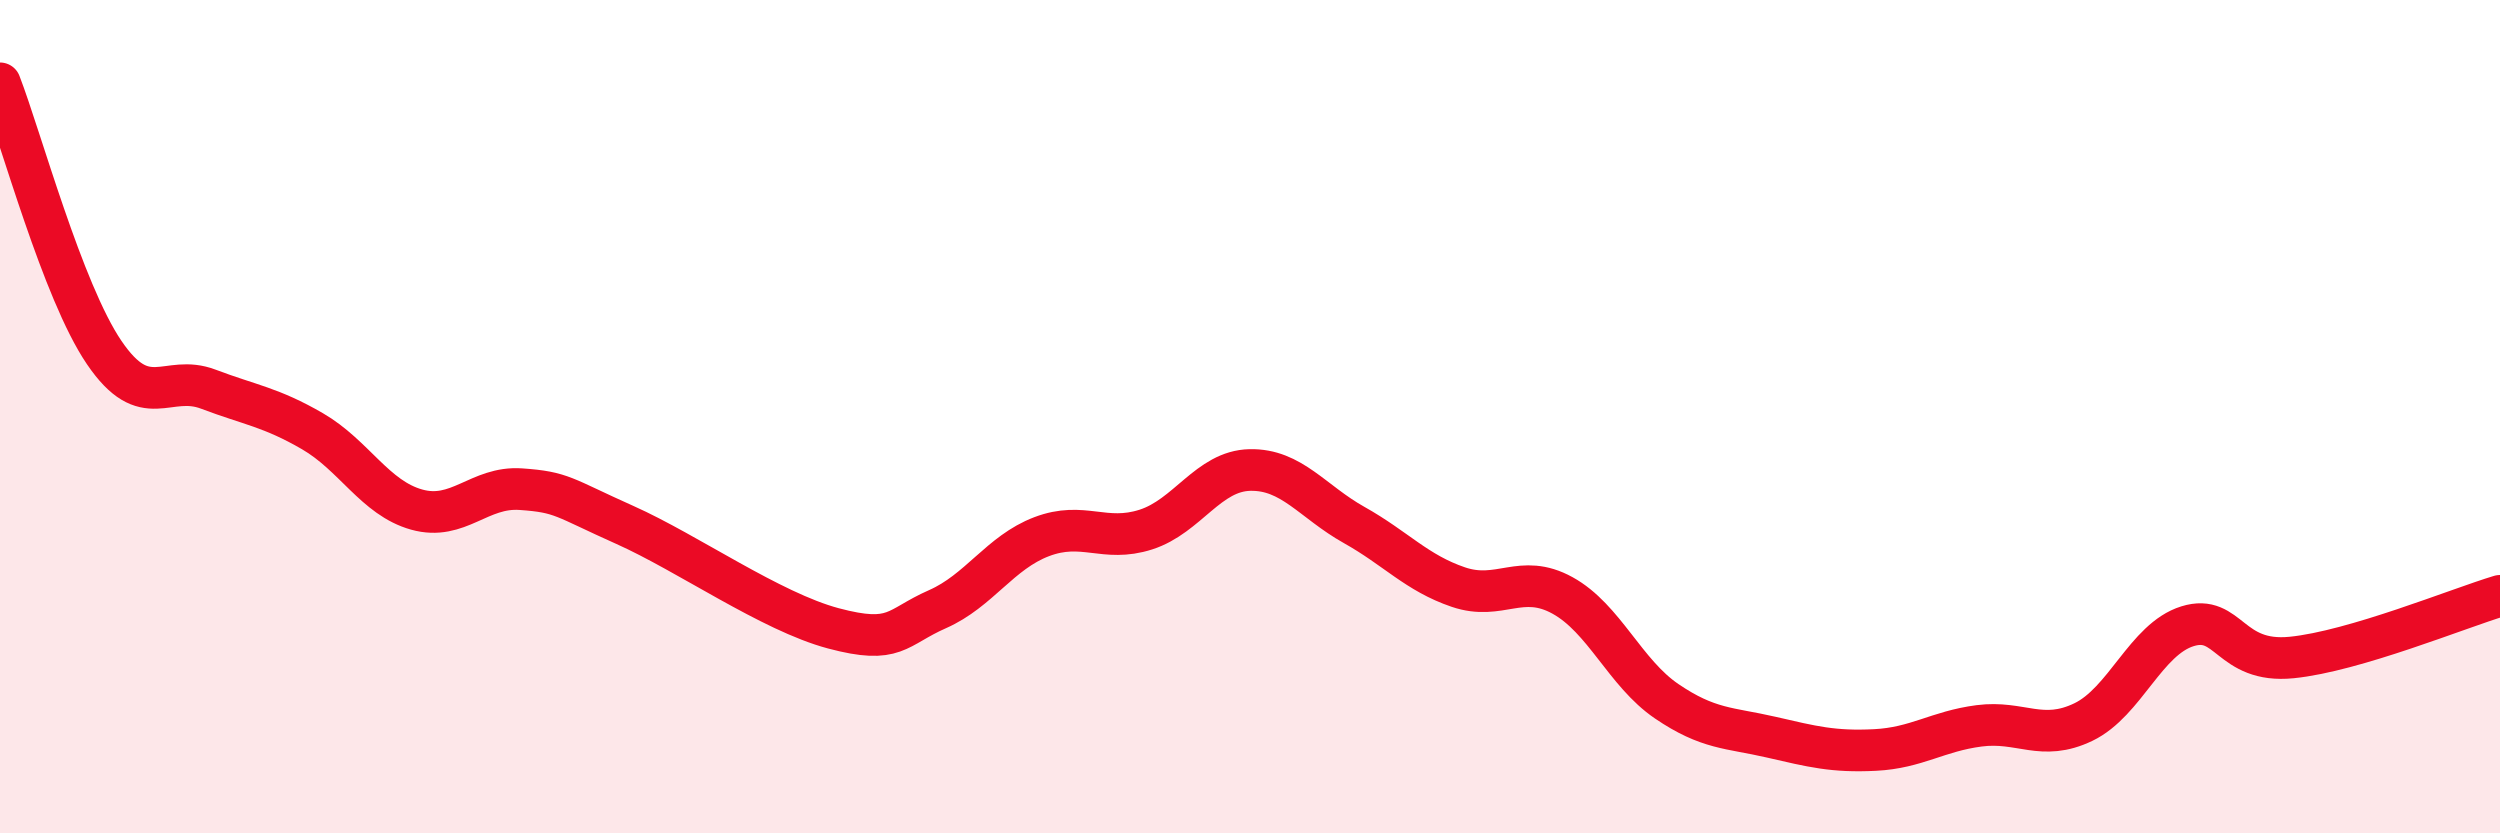
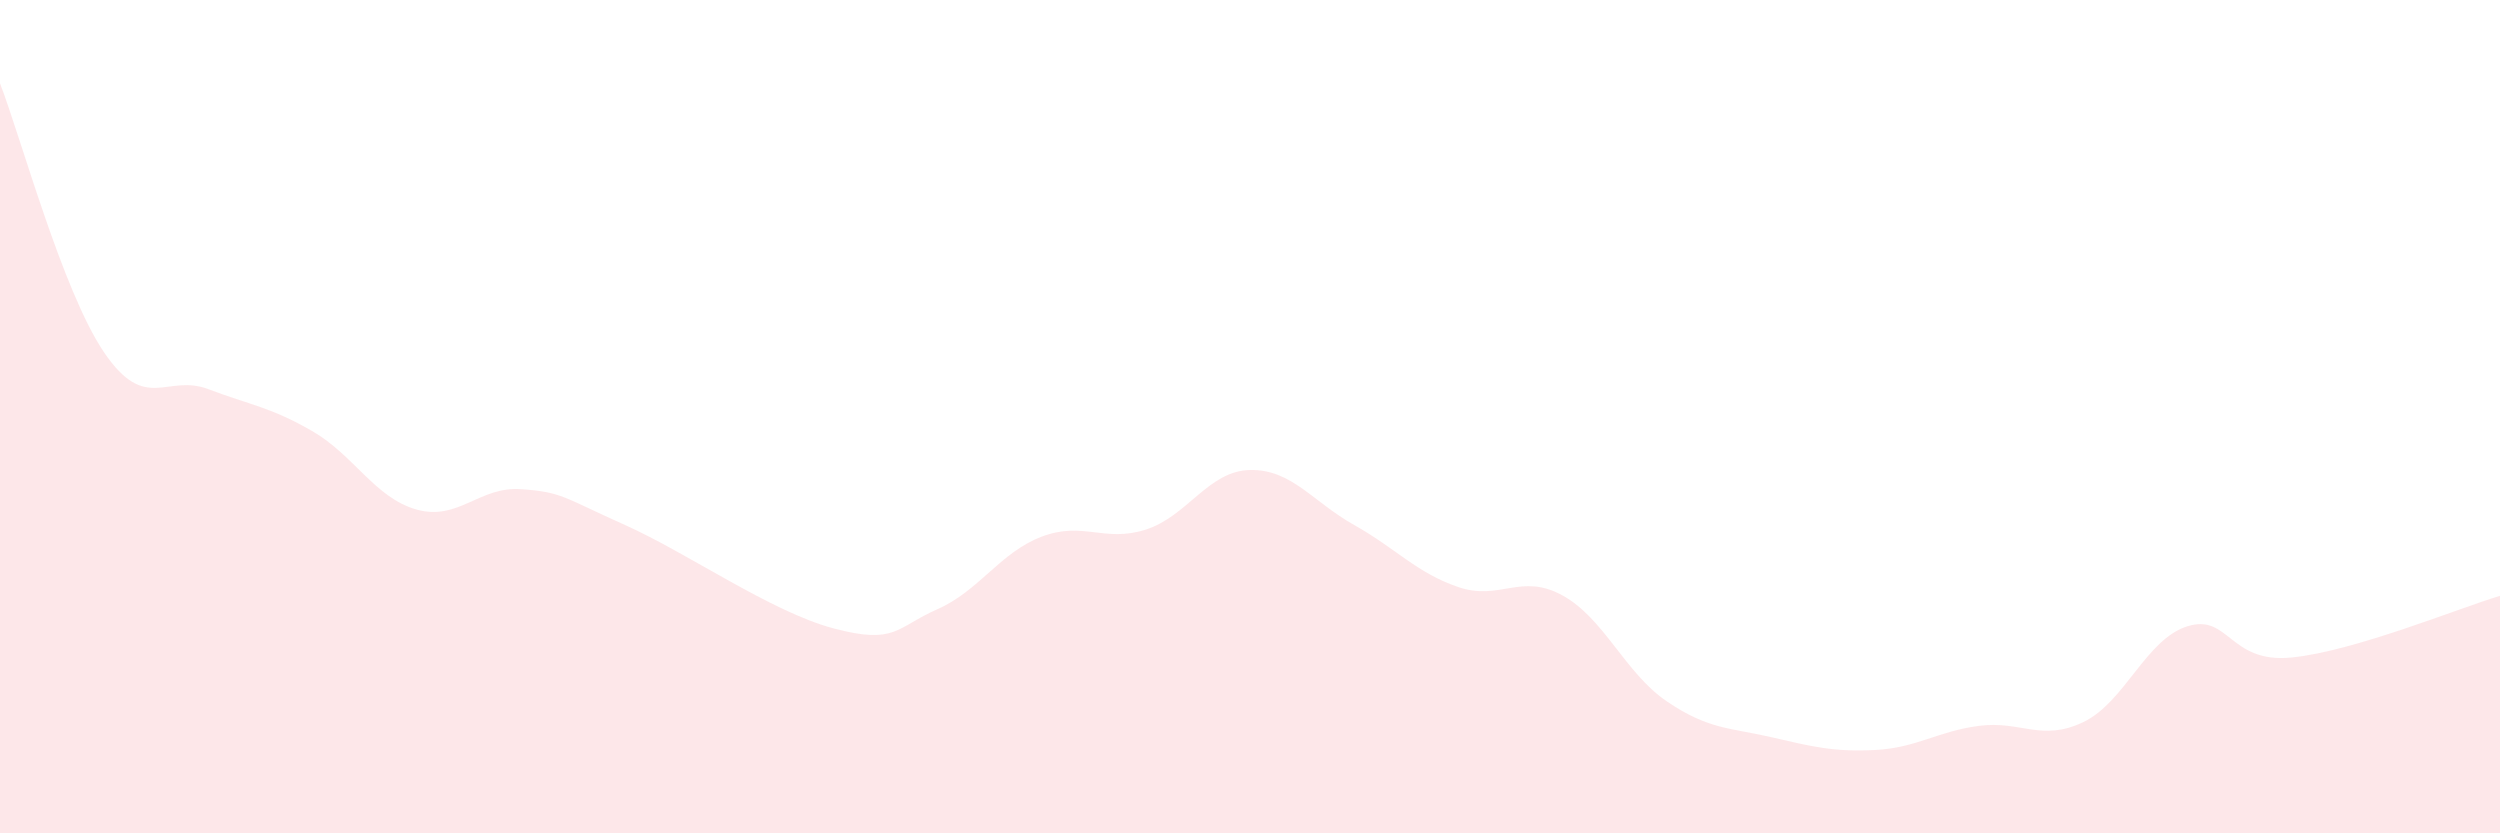
<svg xmlns="http://www.w3.org/2000/svg" width="60" height="20" viewBox="0 0 60 20">
  <path d="M 0,2 C 0.5,3.29 1.5,6.99 2.5,8.46 C 3.5,9.93 4,8.96 5,9.34 C 6,9.72 6.5,9.77 7.5,10.35 C 8.5,10.93 9,11.95 10,12.23 C 11,12.51 11.5,11.67 12.5,11.74 C 13.5,11.81 13.5,11.93 15,12.6 C 16.5,13.27 18.5,14.68 20,15.08 C 21.5,15.48 21.5,15.06 22.5,14.62 C 23.5,14.18 24,13.26 25,12.88 C 26,12.5 26.5,13.03 27.5,12.71 C 28.5,12.39 29,11.3 30,11.28 C 31,11.26 31.5,12.04 32.5,12.6 C 33.5,13.16 34,13.75 35,14.09 C 36,14.43 36.5,13.74 37.5,14.29 C 38.5,14.84 39,16.15 40,16.83 C 41,17.51 41.5,17.46 42.5,17.69 C 43.5,17.92 44,18.05 45,18 C 46,17.95 46.5,17.55 47.5,17.42 C 48.5,17.29 49,17.81 50,17.33 C 51,16.85 51.5,15.34 52.5,15.03 C 53.5,14.72 53.5,15.93 55,15.78 C 56.5,15.63 59,14.6 60,14.3L60 20L0 20Z" fill="#EB0A25" opacity="0.1" stroke-linecap="round" stroke-linejoin="round" />
-   <path d="M 0,2 C 0.5,3.29 1.5,6.99 2.5,8.46 C 3.5,9.93 4,8.96 5,9.34 C 6,9.72 6.5,9.77 7.5,10.35 C 8.5,10.93 9,11.95 10,12.23 C 11,12.51 11.5,11.67 12.5,11.74 C 13.5,11.81 13.5,11.93 15,12.6 C 16.5,13.27 18.5,14.68 20,15.08 C 21.5,15.48 21.5,15.06 22.5,14.62 C 23.5,14.18 24,13.26 25,12.88 C 26,12.5 26.5,13.03 27.5,12.71 C 28.5,12.39 29,11.3 30,11.28 C 31,11.26 31.5,12.04 32.5,12.6 C 33.5,13.16 34,13.75 35,14.09 C 36,14.43 36.5,13.74 37.5,14.29 C 38.5,14.84 39,16.15 40,16.83 C 41,17.51 41.5,17.46 42.5,17.69 C 43.5,17.92 44,18.05 45,18 C 46,17.95 46.5,17.55 47.5,17.42 C 48.5,17.29 49,17.81 50,17.33 C 51,16.85 51.5,15.34 52.5,15.03 C 53.5,14.72 53.5,15.93 55,15.78 C 56.5,15.63 59,14.6 60,14.3" stroke="#EB0A25" stroke-width="1" fill="none" stroke-linecap="round" stroke-linejoin="round" />
</svg>